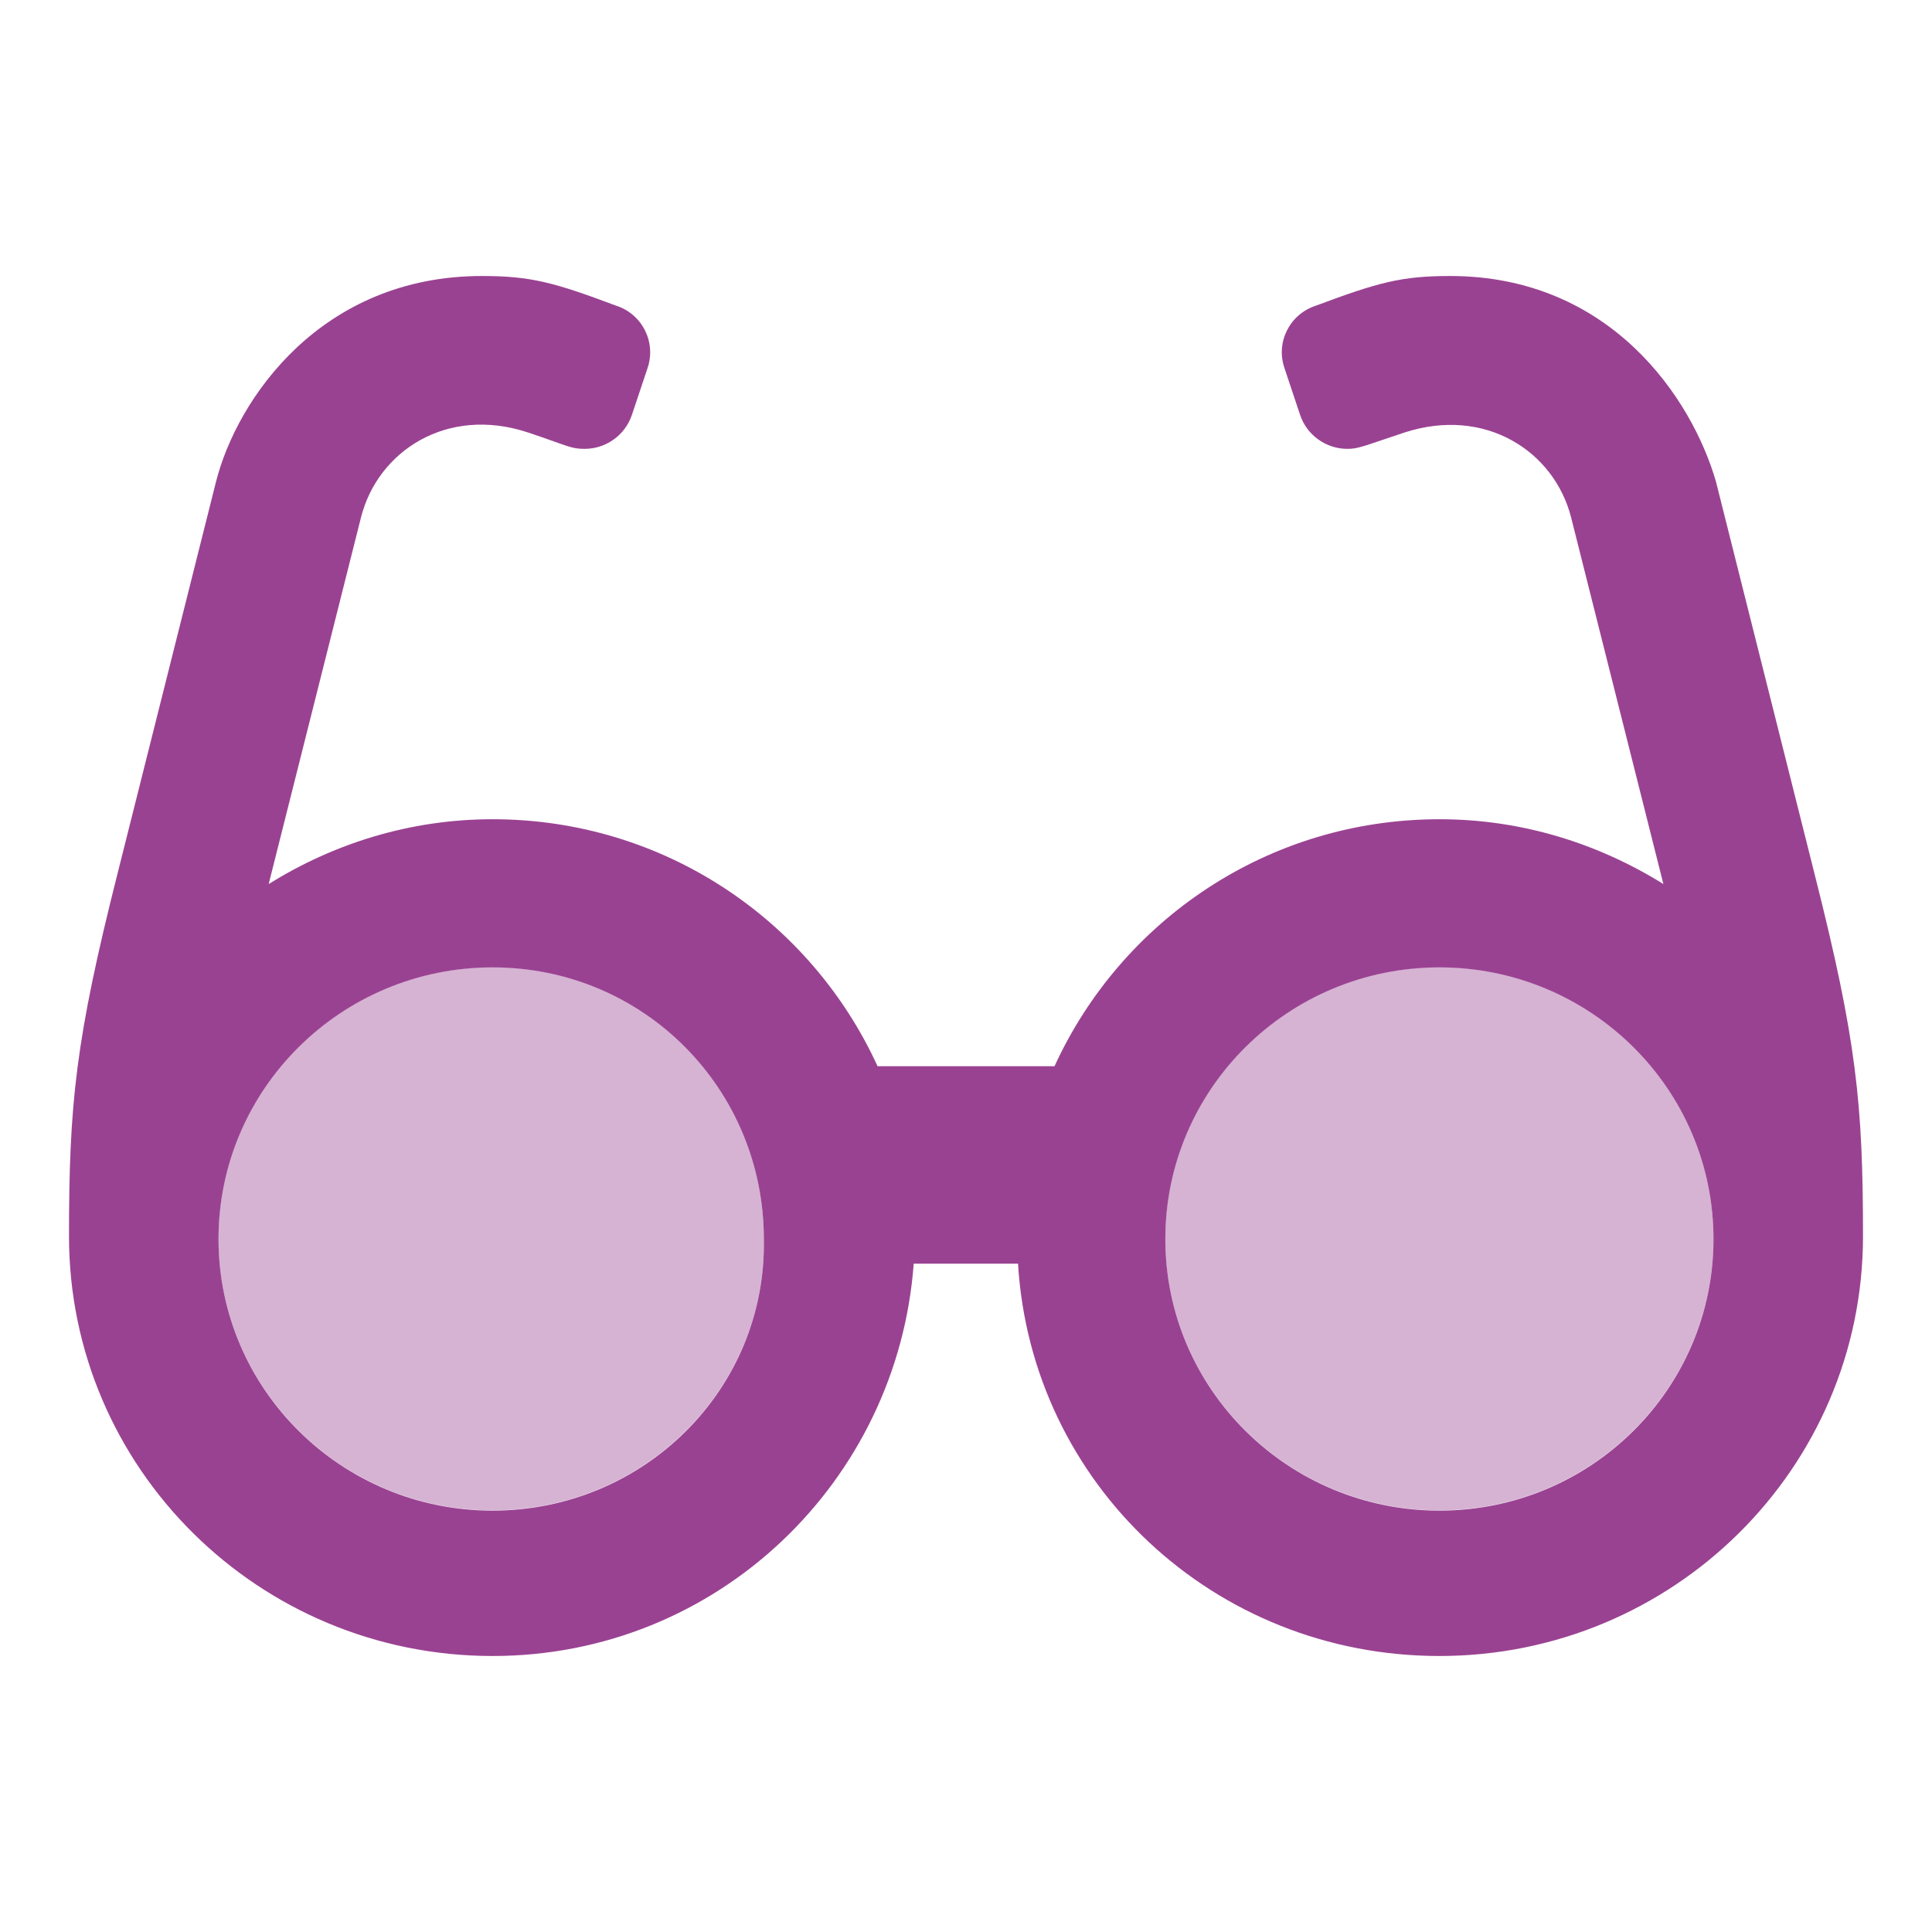
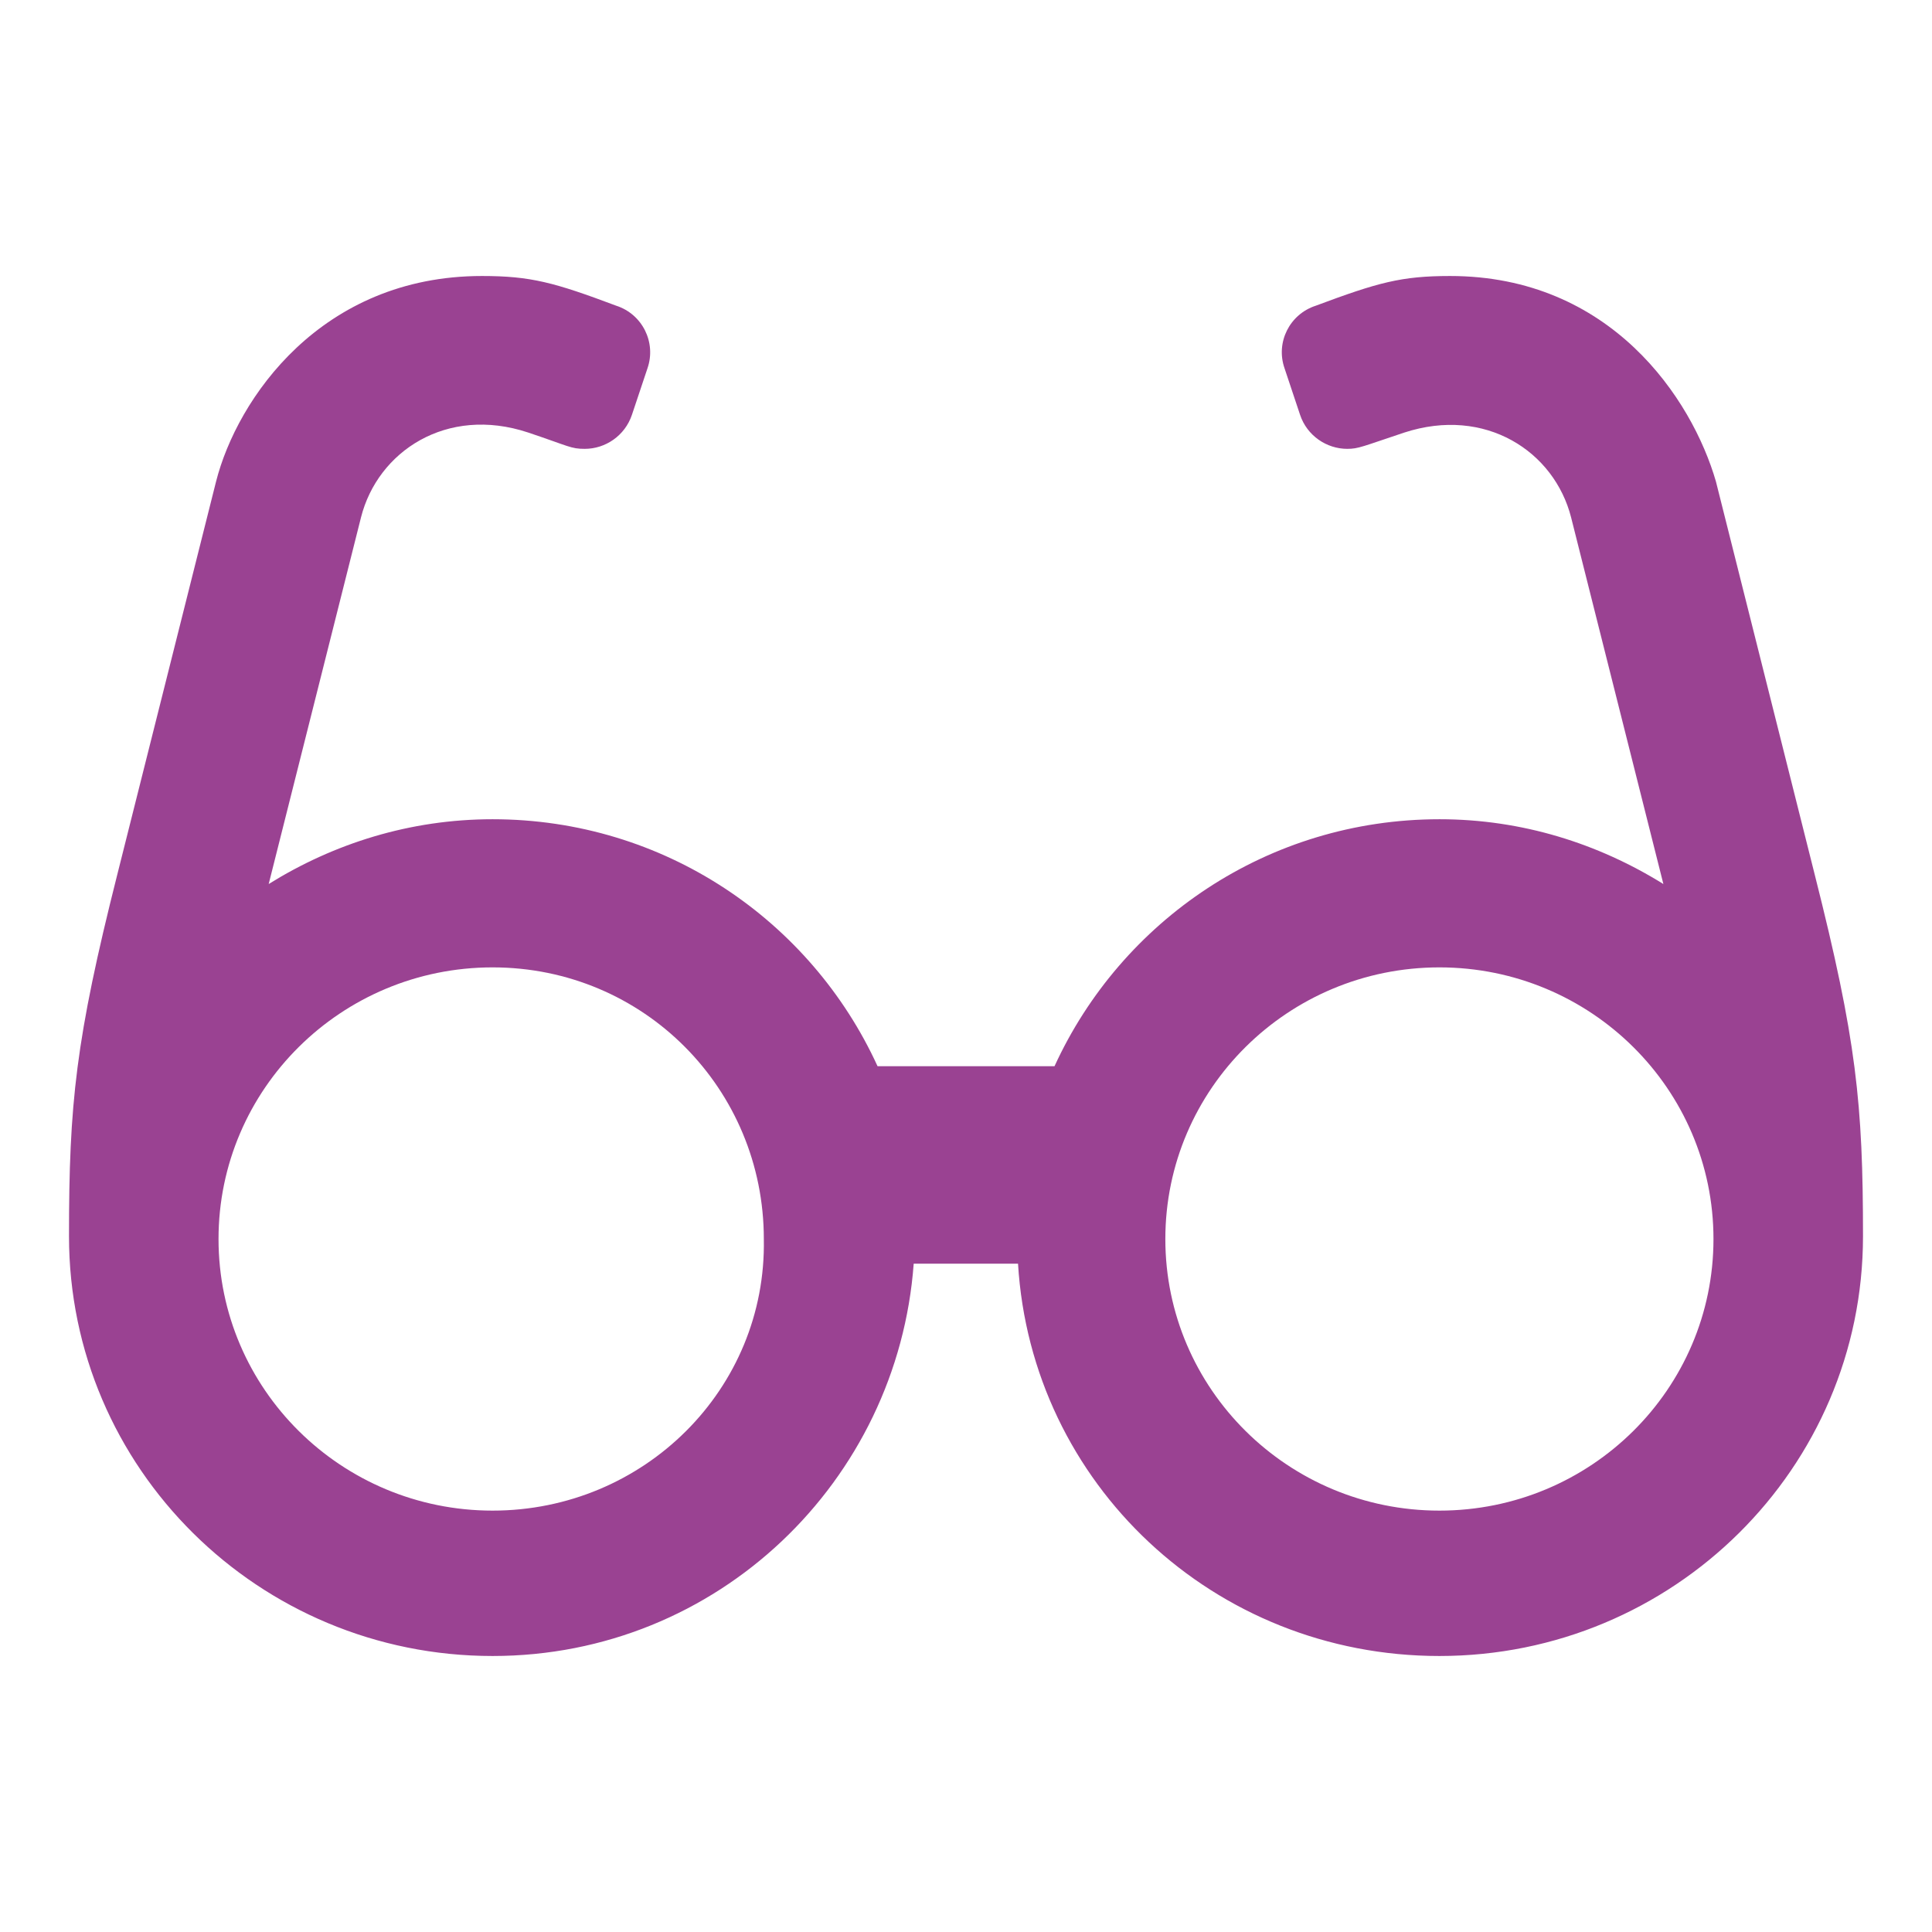
<svg xmlns="http://www.w3.org/2000/svg" width="28" height="28" viewBox="0 0 28 28" fill="none">
  <path d="M26.3 12.674L24.869 6.98C24.522 5.778 23.344 4 21.015 4C20.309 4 19.971 4.094 19.068 4.431C18.69 4.554 18.486 4.962 18.616 5.336L18.842 6.013C18.943 6.315 19.227 6.505 19.525 6.505C19.689 6.505 19.745 6.471 20.349 6.27C21.528 5.884 22.527 6.544 22.77 7.5L24.107 12.812C23.164 12.226 22.059 11.873 20.863 11.873C18.374 11.873 16.249 13.344 15.283 15.452H12.718C11.753 13.343 9.626 11.873 7.139 11.873C5.943 11.873 4.837 12.225 3.894 12.812L5.232 7.498C5.474 6.542 6.473 5.877 7.653 6.268C8.258 6.471 8.272 6.505 8.475 6.505C8.774 6.505 9.056 6.315 9.158 6.013L9.384 5.337C9.513 4.962 9.31 4.554 8.932 4.431C8.033 4.094 7.694 4 6.985 4C4.655 4 3.436 5.778 3.131 6.98L1.7 12.674C1.096 15.067 1 15.993 1 17.916C1 21.277 3.748 24 7.139 24C10.406 24 13.011 21.461 13.242 18.314H14.754C14.946 21.502 17.592 24 20.861 24C24.252 24 27 21.277 27 17.916C27 15.993 26.905 15.067 26.3 12.674ZM7.139 21.893C4.946 21.893 3.167 20.13 3.167 17.957C3.167 15.783 4.946 14.02 7.139 14.02C9.332 14.02 11.07 15.783 11.07 17.957C11.111 20.131 9.333 21.893 7.139 21.893ZM20.861 21.893C18.668 21.893 16.889 20.13 16.889 17.957C16.889 15.783 18.668 14.02 20.861 14.02C23.054 14.02 24.833 15.783 24.833 17.957C24.833 20.131 23.055 21.893 20.861 21.893Z" fill="#9A4292" />
-   <path opacity="0.4" d="M7.138 21.889C4.945 21.889 3.166 20.125 3.166 17.952C3.166 15.778 4.945 14.016 7.138 14.016C9.332 14.016 11.07 15.778 11.07 17.952C11.111 20.126 9.332 21.889 7.138 21.889ZM20.86 21.889C18.667 21.889 16.888 20.125 16.888 17.952C16.888 15.778 18.667 14.016 20.86 14.016C23.054 14.016 24.833 15.778 24.833 17.952C24.833 20.126 23.054 21.889 20.86 21.889Z" fill="#9A4292" />
</svg>